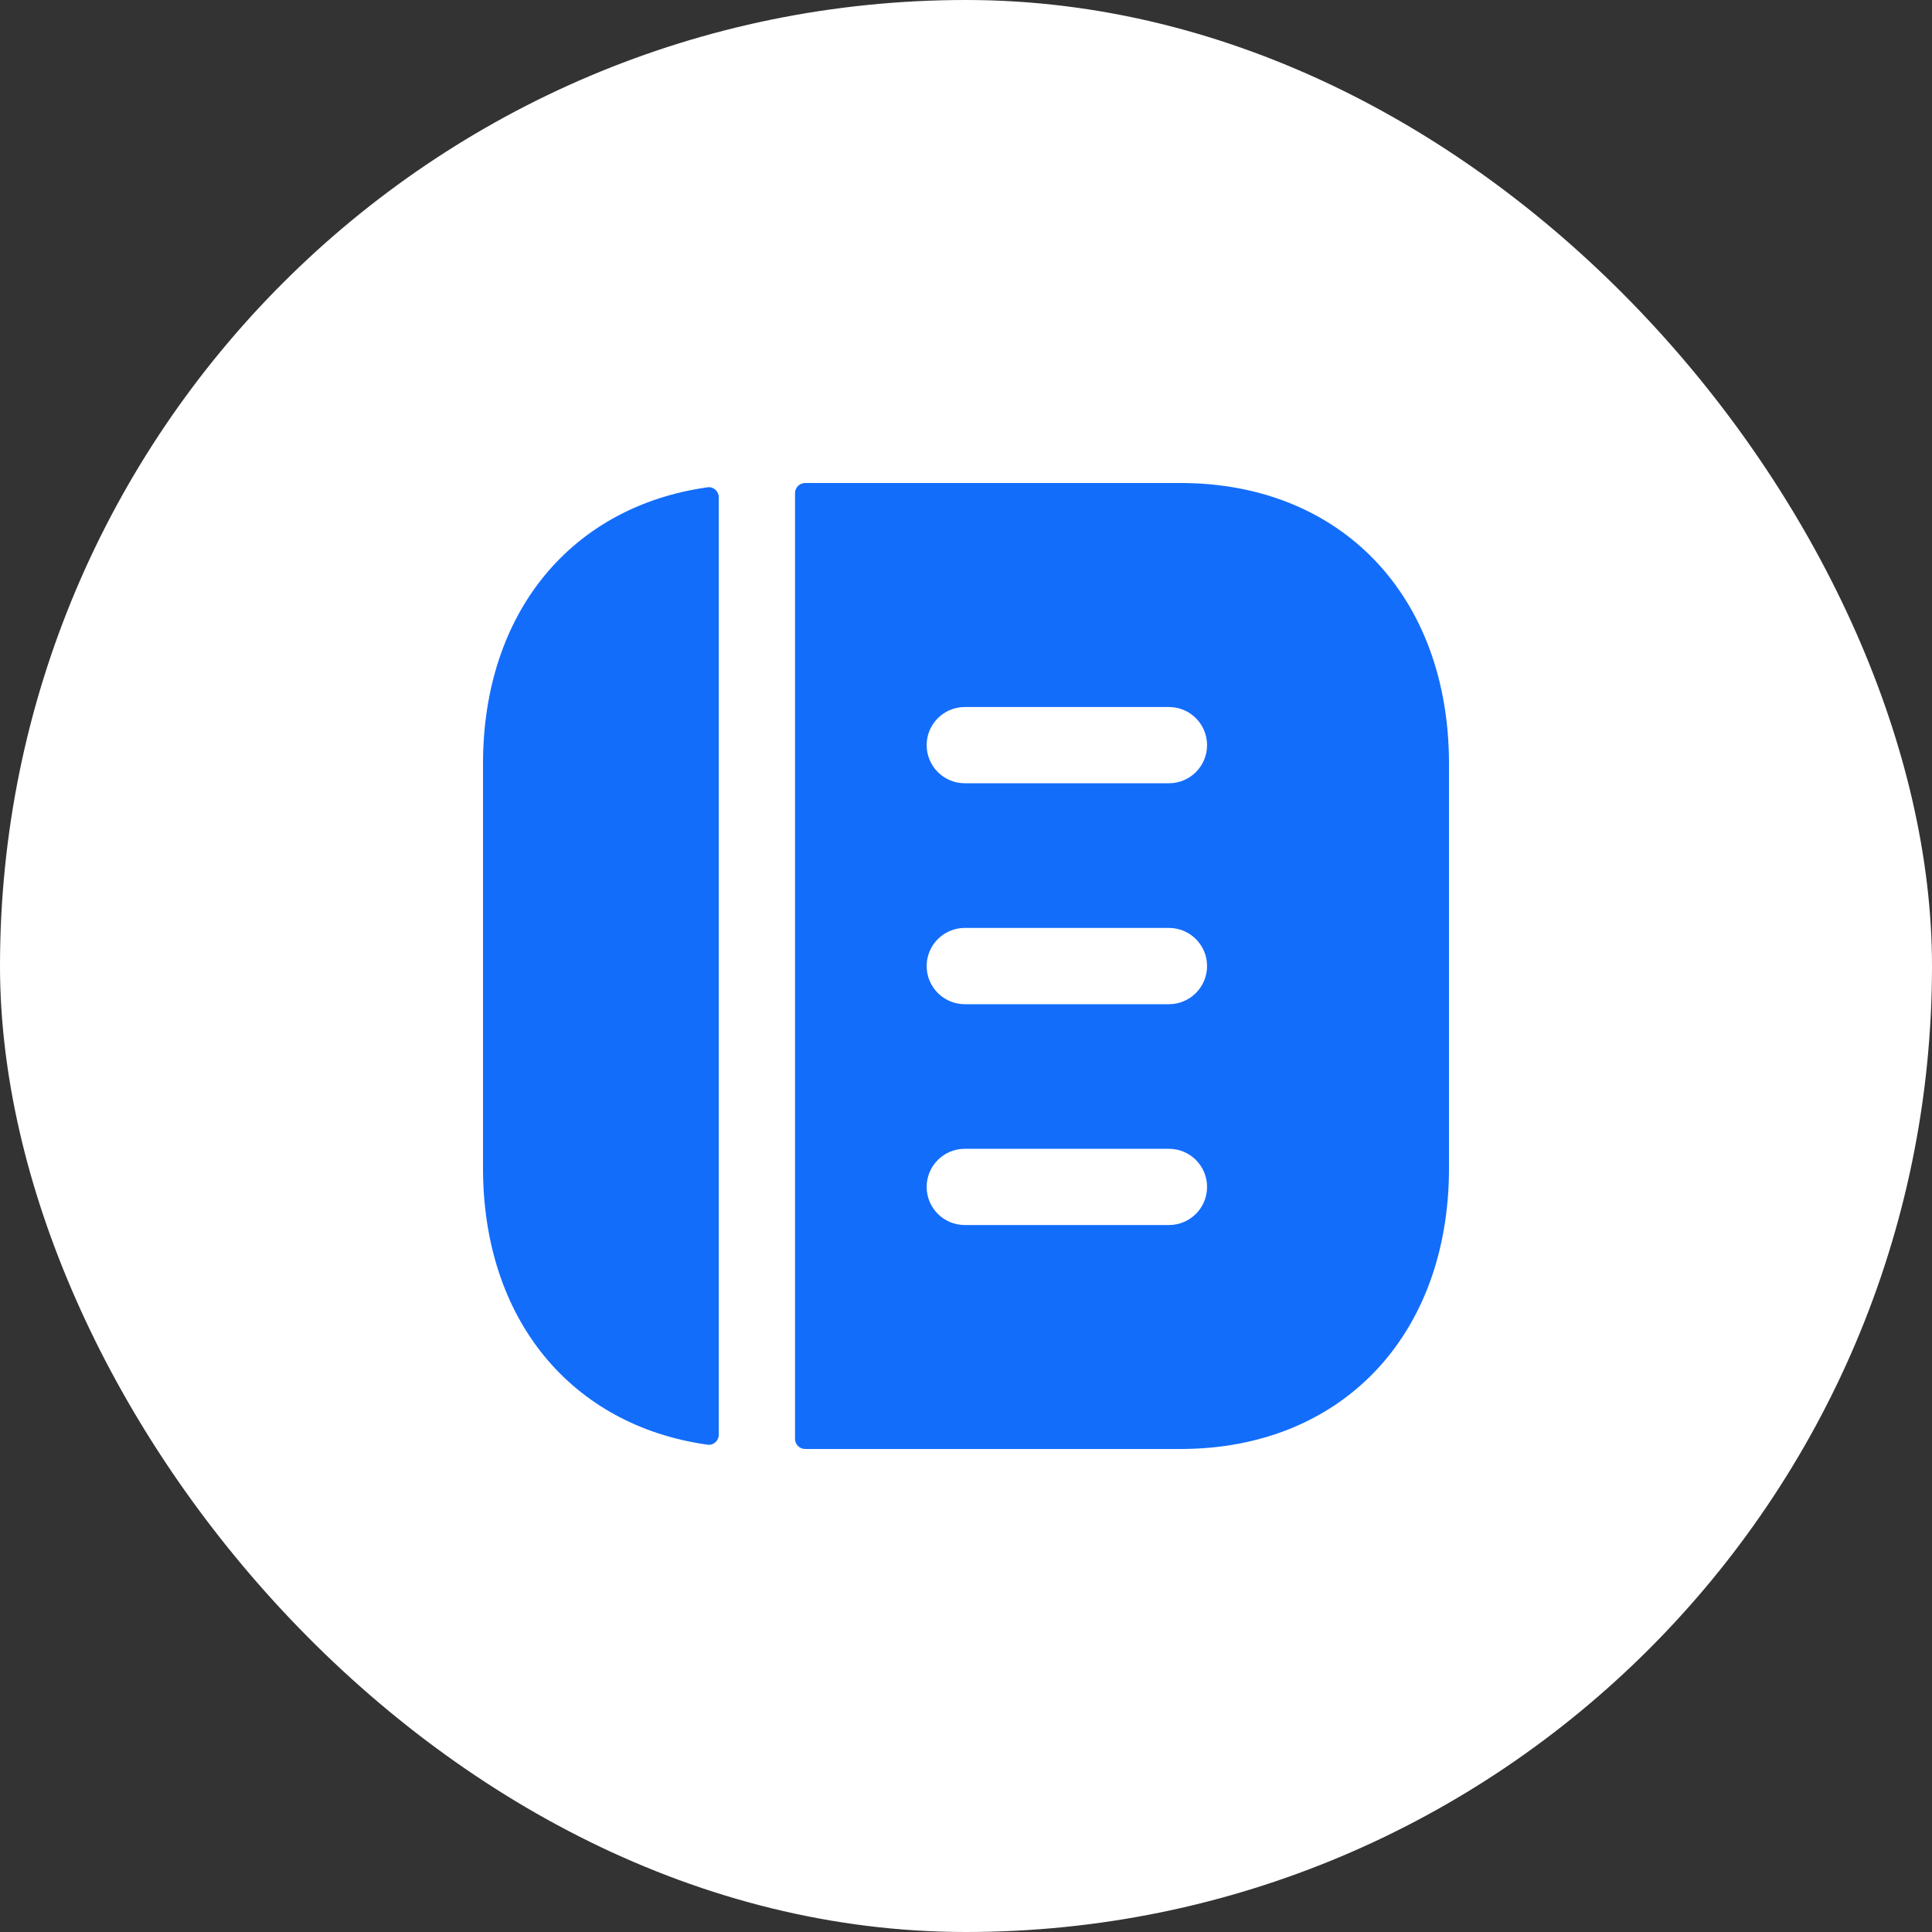
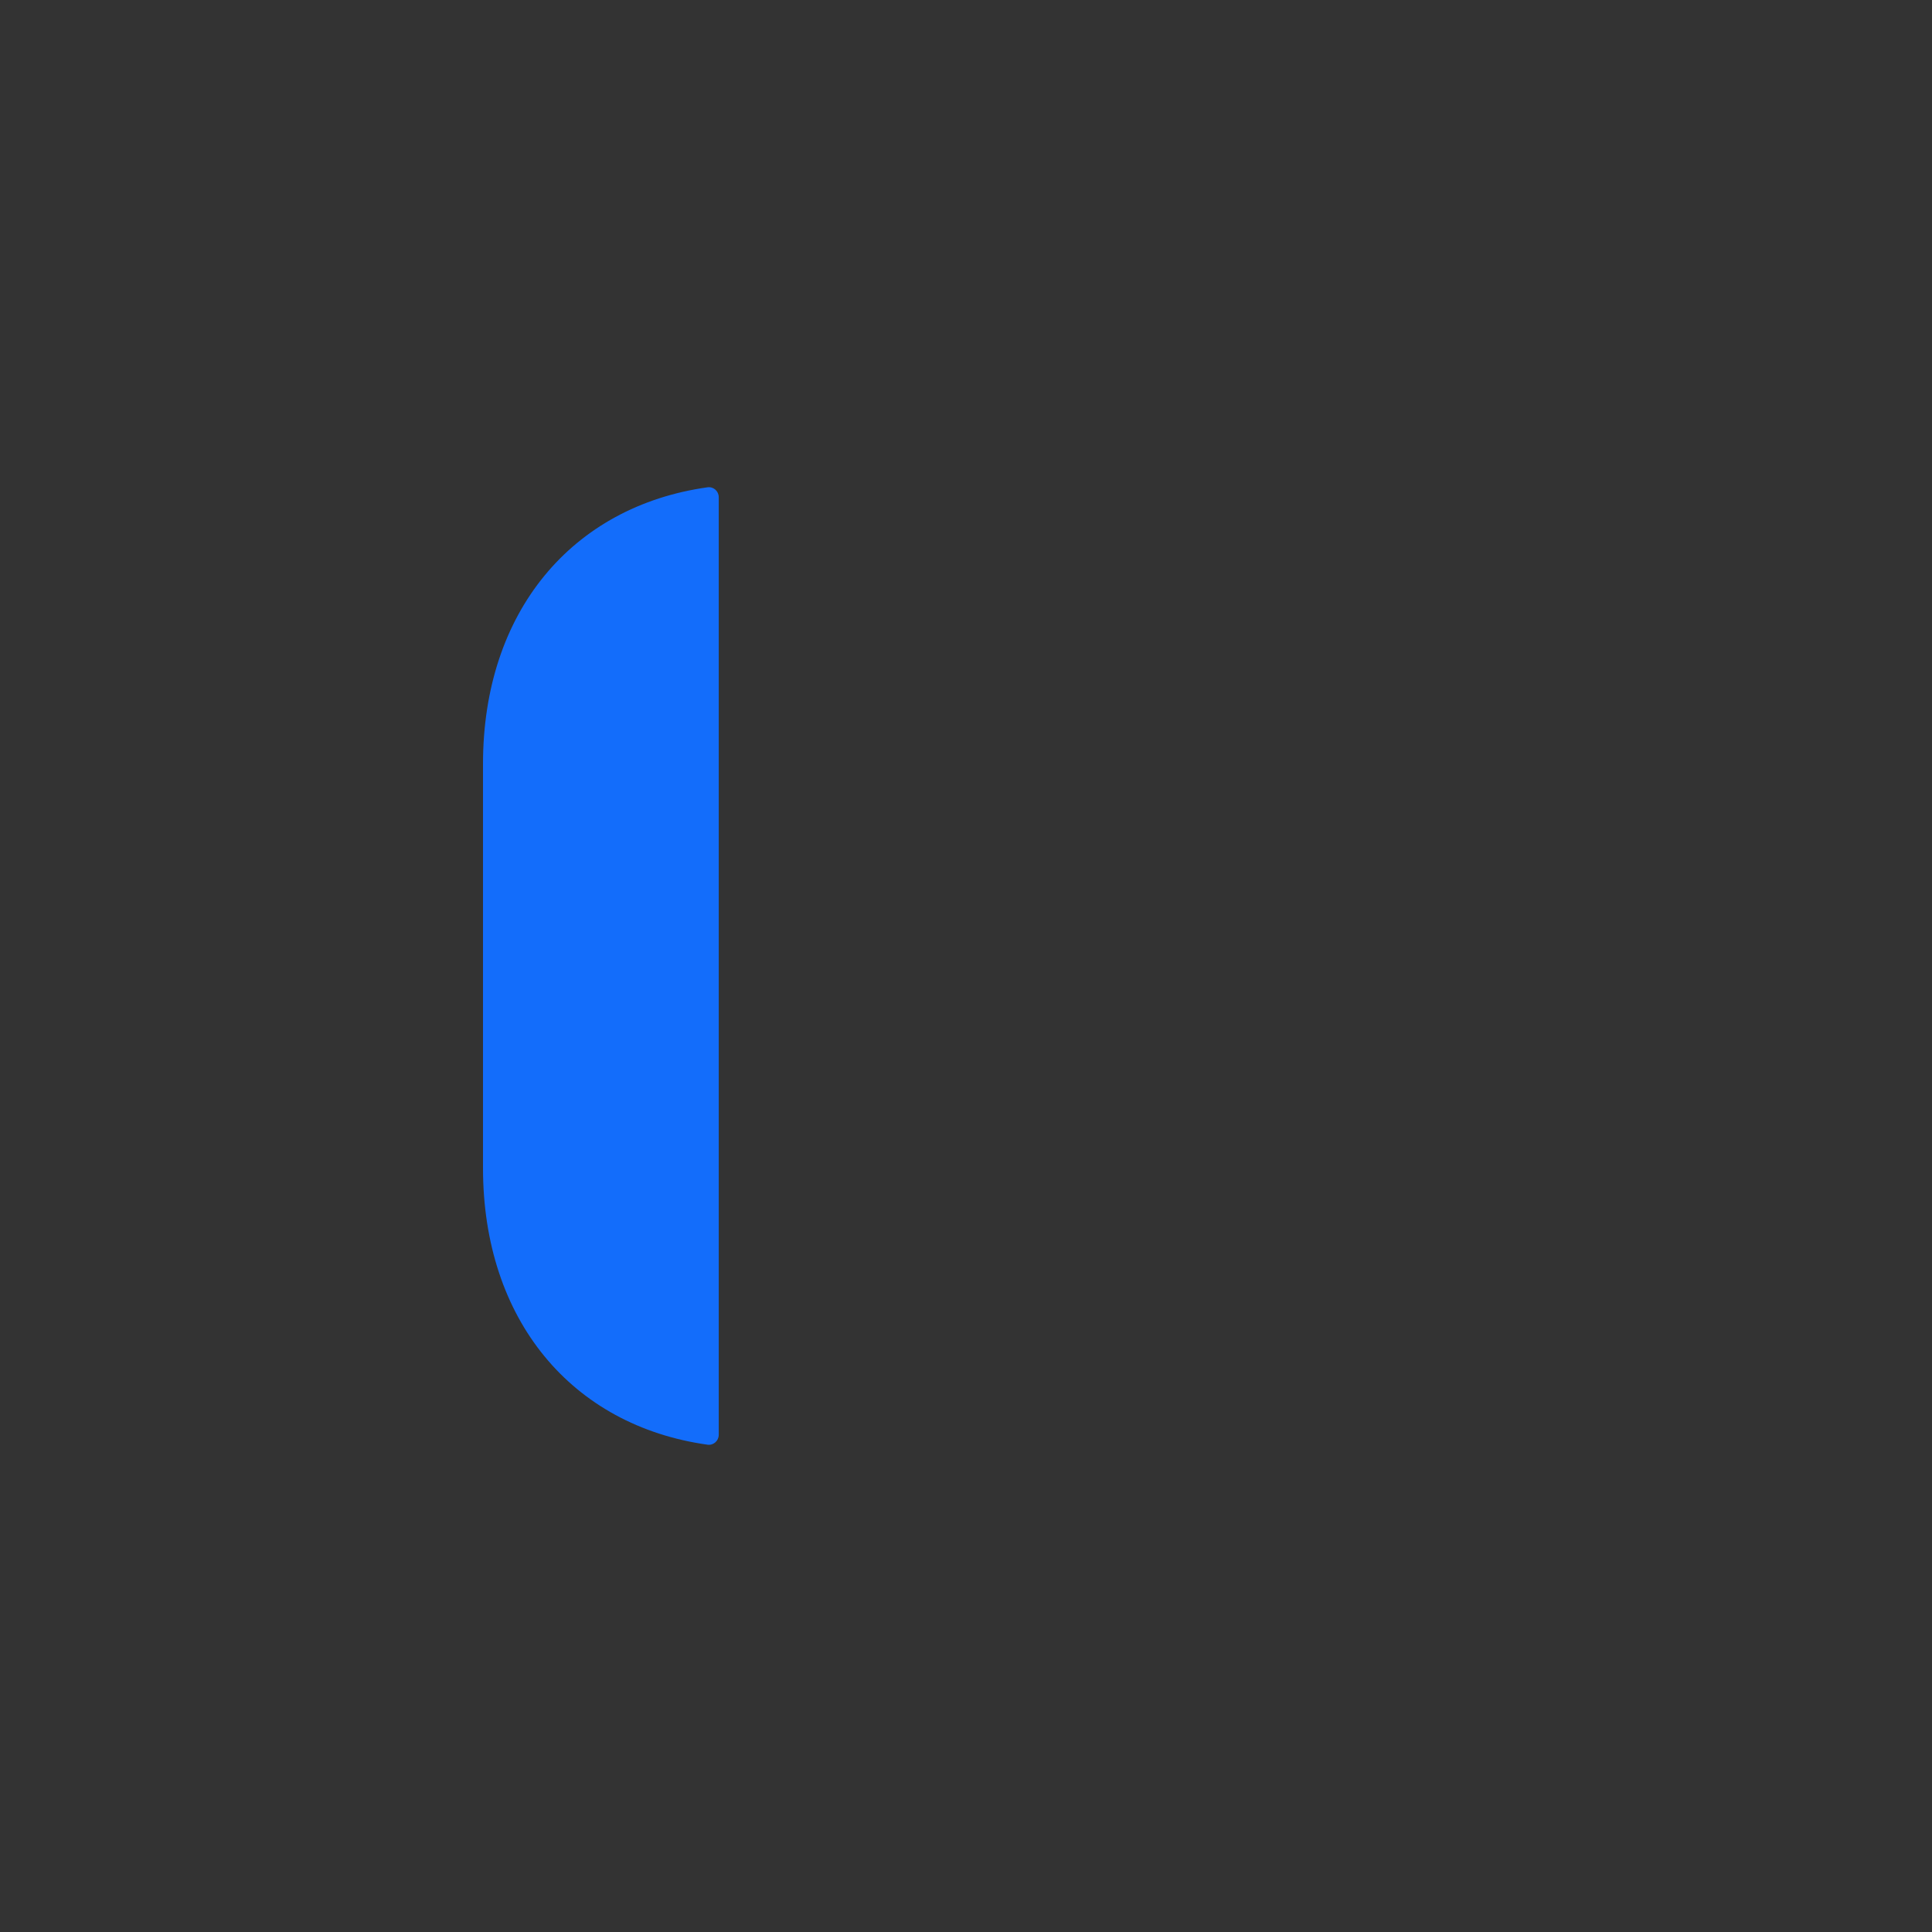
<svg xmlns="http://www.w3.org/2000/svg" width="44" height="44" viewBox="0 0 44 44" fill="none">
  <rect x="0" y="0" width="44" height="44" fill="#333333" stroke="none" />
-   <rect width="44" height="44" rx="22" fill="white" />
  <path fill-rule="evenodd" clip-rule="evenodd" d="M16.369 11.324C16.369 11.186 16.25 11.079 16.114 11.098C13.024 11.531 11 13.938 11 17.398V26.601C11 30.062 13.024 32.469 16.114 32.902C16.25 32.921 16.369 32.813 16.369 32.676V11.324Z" fill="#136DFB" />
-   <path fill-rule="evenodd" clip-rule="evenodd" d="M26.622 17.838H21.973C21.493 17.838 21.104 17.45 21.104 16.97C21.104 16.491 21.493 16.102 21.973 16.102H26.622C27.101 16.102 27.49 16.491 27.49 16.97C27.49 17.45 27.101 17.838 26.622 17.838ZM26.622 22.87H21.973C21.493 22.87 21.104 22.48 21.104 22.001C21.104 21.522 21.493 21.133 21.973 21.133H26.622C27.101 21.133 27.49 21.522 27.49 22.001C27.49 22.48 27.101 22.87 26.622 22.87ZM26.622 27.899H21.973C21.493 27.899 21.104 27.512 21.104 27.031C21.104 26.552 21.493 26.163 21.973 26.163H26.622C27.101 26.163 27.49 26.552 27.49 27.031C27.49 27.512 27.101 27.899 26.622 27.899ZM26.883 11H18.338C18.21 11 18.106 11.104 18.106 11.232V32.768C18.106 32.896 18.21 33 18.338 33H26.882C30.541 33 33 30.428 33 26.6V17.398C33 13.57 30.542 11 26.883 11Z" fill="#136DFB" />
</svg>